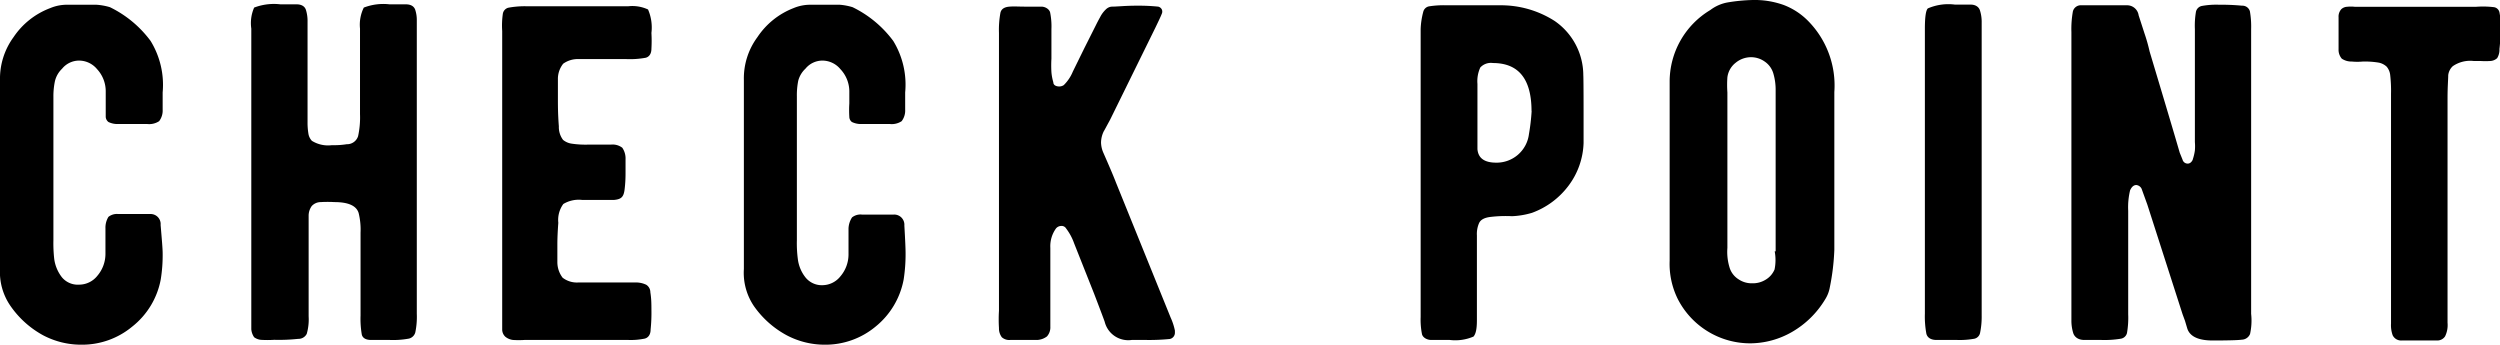
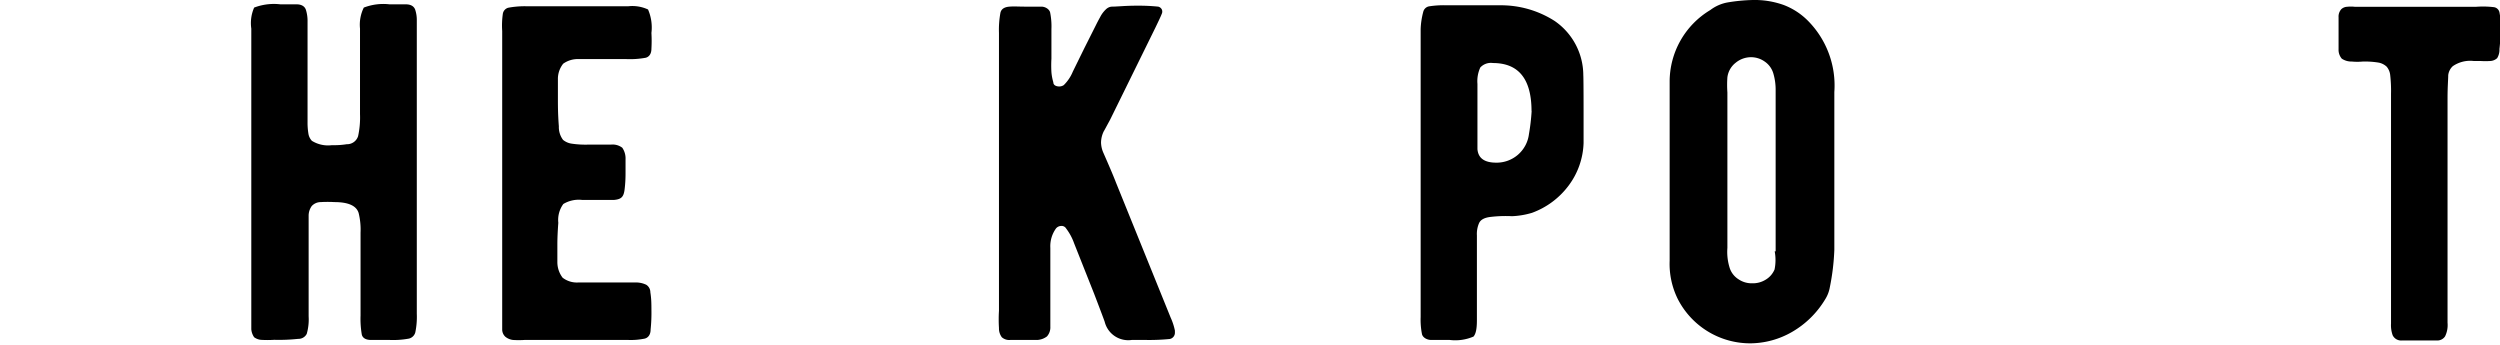
<svg xmlns="http://www.w3.org/2000/svg" viewBox="0 0 184.44 25.43">
  <g id="レイヤー_2" data-name="レイヤー 2">
    <g id="レイヤー_1-2" data-name="レイヤー 1">
-       <path d="M12,18.68a11.12,11.12,0,0,1-.14,1.93A5.78,5.78,0,0,1,9.75,24.1,5.78,5.78,0,0,1,6,25.43a6,6,0,0,1-2.83-.7A7,7,0,0,1,.78,22.58,4.38,4.38,0,0,1,0,19.84L0,5.91A5.19,5.19,0,0,1,1,2.74,5.65,5.65,0,0,1,3.7.6,3.18,3.18,0,0,1,4.89.35c.5,0,1,0,1.38,0l.84,0a4.42,4.42,0,0,1,1,.18,8.19,8.19,0,0,1,3,2.49A6.18,6.18,0,0,1,12,6.82l0,1.27a1.29,1.29,0,0,1-.26.85,1.33,1.33,0,0,1-.87.21l-1.09,0-1.09,0A1.5,1.5,0,0,1,8,9a.52.52,0,0,1-.2-.37c0-.18,0-.53,0-1V6.72A2.4,2.4,0,0,0,7.16,5.1a1.73,1.73,0,0,0-1.32-.63,1.62,1.62,0,0,0-1.26.6A1.86,1.86,0,0,0,4.05,6a5.4,5.4,0,0,0-.11,1.15V17.73A10.47,10.47,0,0,0,4,19.1a2.81,2.81,0,0,0,.57,1.36A1.52,1.52,0,0,0,5.84,21a1.72,1.72,0,0,0,1.34-.65,2.49,2.49,0,0,0,.6-1.61V16.85A1.52,1.52,0,0,1,8,16a1,1,0,0,1,.72-.21c.26,0,.65,0,1.16,0s.94,0,1.2,0a.74.74,0,0,1,.77.81C11.94,17.67,12,18.35,12,18.68Z" />
      <path d="M30.64,24.52a.64.64,0,0,1-.47.46,6.36,6.36,0,0,1-1.43.1c-.7,0-1.16,0-1.37,0-.4,0-.63-.16-.68-.41a6.94,6.94,0,0,1-.09-1.39l0-6.12a5.1,5.1,0,0,0-.14-1.44c-.16-.54-.76-.81-1.79-.81a8.34,8.34,0,0,0-1,0,.9.9,0,0,0-.67.29,1.22,1.22,0,0,0-.23.73c0,.3,0,.62,0,1v6.4a3.88,3.88,0,0,1-.14,1.3A.68.68,0,0,1,22,25a13.3,13.3,0,0,1-1.77.07,7.52,7.52,0,0,1-1,0,1,1,0,0,1-.48-.19,1.21,1.21,0,0,1-.21-.59c0-.24,0-.72,0-1.42V2.11A2.84,2.84,0,0,1,18.75.56,4.08,4.08,0,0,1,20.69.32c.63,0,1,0,1.19,0,.38,0,.61.16.69.41a2.75,2.75,0,0,1,.12.86V9a5,5,0,0,0,.07.9,1,1,0,0,0,.25.49,2.26,2.26,0,0,0,1.48.32,5.87,5.87,0,0,0,1.09-.07.85.85,0,0,0,.84-.6,6.49,6.49,0,0,0,.14-1.62V5.24c0-1.62,0-2.66,0-3.13A2.84,2.84,0,0,1,26.84.56a4,4,0,0,1,1.9-.24q1,0,1.2,0c.38,0,.6.15.69.39a2.43,2.43,0,0,1,.12.79V23.15A5.68,5.68,0,0,1,30.64,24.52Z" />
      <path d="M48.06,22.87A11.9,11.9,0,0,1,48,24.31c0,.37-.17.6-.43.67a5.13,5.13,0,0,1-1.23.1H38.7a6.52,6.52,0,0,1-.86,0,1.11,1.11,0,0,1-.55-.23.73.73,0,0,1-.24-.51c0-.22,0-.73,0-1.53V2.29A6.12,6.12,0,0,1,37.1,1a.55.55,0,0,1,.4-.43A6.66,6.66,0,0,1,38.77.46h7.6A2.74,2.74,0,0,1,47.81.7a3.34,3.34,0,0,1,.25,1.73,10.15,10.15,0,0,1,0,1.16c0,.37-.16.6-.42.67a6.39,6.39,0,0,1-1.41.1H42.71a1.85,1.85,0,0,0-1.16.34,1.8,1.8,0,0,0-.39,1.14l0,1.48c0,.44,0,1.11.07,2a1.57,1.57,0,0,0,.31,1,1.29,1.29,0,0,0,.65.28,6.87,6.87,0,0,0,1.15.07c.94,0,1.51,0,1.72,0a1.18,1.18,0,0,1,.85.23,1.4,1.4,0,0,1,.24.86l0,.91c0,.31,0,.74-.07,1.31s-.26.72-.78.77c-.35,0-1.13,0-2.35,0a2.2,2.2,0,0,0-1.39.3,2,2,0,0,0-.37,1.39c-.05.66-.07,1.19-.07,1.59l0,1.3a1.89,1.89,0,0,0,.39,1.16,1.73,1.73,0,0,0,1.16.35h3.45l.75,0a1.75,1.75,0,0,1,.81.17.65.65,0,0,1,.3.55C48.05,22,48.06,22.35,48.06,22.87Z" />
-       <path d="M66.81,18.68a12.2,12.2,0,0,1-.14,1.93,5.84,5.84,0,0,1-2.08,3.49,5.78,5.78,0,0,1-3.73,1.33,6,6,0,0,1-2.83-.7,7,7,0,0,1-2.41-2.15,4.38,4.38,0,0,1-.74-2.74l0-13.93a5.11,5.11,0,0,1,1-3.17A5.65,5.65,0,0,1,58.54.6a3.19,3.19,0,0,1,1.2-.25c.49,0,.95,0,1.37,0s.7,0,.84,0a4.42,4.42,0,0,1,.95.18,8.19,8.19,0,0,1,3,2.49,6.17,6.17,0,0,1,.88,3.8l0,1.27a1.29,1.29,0,0,1-.26.85,1.32,1.32,0,0,1-.86.21l-1.1,0-1.09,0A1.5,1.5,0,0,1,62.85,9a.48.48,0,0,1-.19-.37,8,8,0,0,1,0-1V6.72A2.4,2.4,0,0,0,62,5.1a1.73,1.73,0,0,0-1.31-.63,1.62,1.62,0,0,0-1.27.6,1.86,1.86,0,0,0-.53.89,5.46,5.46,0,0,0-.1,1.15V17.73a8.93,8.93,0,0,0,.07,1.37,2.71,2.71,0,0,0,.56,1.36,1.54,1.54,0,0,0,1.27.58A1.71,1.71,0,0,0,62,20.39a2.49,2.49,0,0,0,.6-1.61V16.85a1.61,1.61,0,0,1,.26-.81,1,1,0,0,1,.73-.21c.25,0,.64,0,1.16,0s.93,0,1.19,0a.75.75,0,0,1,.78.81C66.78,17.67,66.81,18.35,66.81,18.68Z" />
      <path d="M86.68,24.52a.47.47,0,0,1-.38.49,15.61,15.61,0,0,1-1.8.07h-1a1.79,1.79,0,0,1-2-1.34q-.08-.24-.78-2.07l-1.48-3.73a4,4,0,0,0-.59-1.09.38.38,0,0,0-.36-.18.51.51,0,0,0-.38.18,2.24,2.24,0,0,0-.42,1.44l0,3.45V24.1a1,1,0,0,1-.25.72,1.31,1.31,0,0,1-.7.26q-1.36,0-2,0a.82.82,0,0,1-.63-.2,1.09,1.09,0,0,1-.21-.68,10.08,10.08,0,0,1,0-1.27V2.43a6.94,6.94,0,0,1,.11-1.5c.07-.27.29-.41.66-.44s.65,0,1.17,0,.93,0,1.19,0,.56.16.64.41a5.16,5.16,0,0,1,.1,1.25V4.33a8.65,8.65,0,0,0,0,1,3.72,3.72,0,0,0,.14.74c0,.21.2.31.45.31a.62.62,0,0,0,.32-.1,3,3,0,0,0,.67-1L80,3.55l.85-1.69c.07-.14.17-.34.31-.59a2.07,2.07,0,0,1,.43-.58A.7.7,0,0,1,82,.49c.44,0,1-.07,1.83-.07a14.53,14.53,0,0,1,1.62.07.4.4,0,0,1,.26.2.38.38,0,0,1,0,.33c-.07.19-.23.52-.46,1L81.9,8.83c-.33.61-.48.89-.46.84a1.94,1.94,0,0,0-.21.85,2,2,0,0,0,.18.77c.44,1,.75,1.73.91,2.15l4.05,10a4.4,4.4,0,0,1,.31.95Z" />
      <path d="M116.83,8.2v2.35a5.52,5.52,0,0,1-1.11,3.15,5.89,5.89,0,0,1-2.69,2,5.93,5.93,0,0,1-1.48.25A9.46,9.46,0,0,0,110,16c-.47.05-.76.2-.88.46a2,2,0,0,0-.16.91c0,.35,0,.6,0,.74v5.52c0,.64-.08,1-.25,1.2a3.4,3.4,0,0,1-1.76.25c-.63,0-1.09,0-1.37,0s-.6-.16-.67-.42a5.47,5.47,0,0,1-.1-1.27V2.15A5.63,5.63,0,0,1,105,.88a.54.54,0,0,1,.42-.41,6.87,6.87,0,0,1,1.28-.08h4a7.33,7.33,0,0,1,4,1.16,4.87,4.87,0,0,1,2.11,4C116.82,5.63,116.83,6.51,116.83,8.2Zm-3.84,0q0-3.55-2.85-3.55a1.06,1.06,0,0,0-.93.33A2.43,2.43,0,0,0,109,6.19l0,2h0V11q.08,1,1.38,1a2.4,2.4,0,0,0,2.42-2.11A15.15,15.15,0,0,0,113,8.16Z" />
      <path d="M135,21.18a2.46,2.46,0,0,1-.35.91,6.83,6.83,0,0,1-2.46,2.41,6.24,6.24,0,0,1-3.07.83,6,6,0,0,1-5.34-3.27,5.84,5.84,0,0,1-.6-2.82V6.05a6.16,6.16,0,0,1,3-5.31,3,3,0,0,1,1.27-.56A13,13,0,0,1,129.32,0a6.38,6.38,0,0,1,2.28.37,5.06,5.06,0,0,1,1.8,1.18,6.78,6.78,0,0,1,1.93,5.24l0,11.64A16.87,16.87,0,0,1,135,21.18Zm-4-2.64V6.65a4.25,4.25,0,0,0-.17-1.23,1.6,1.6,0,0,0-.64-.88,1.74,1.74,0,0,0-1-.32,1.79,1.79,0,0,0-1.14.41,1.62,1.62,0,0,0-.61,1.07,8.08,8.08,0,0,0,0,1.12V18.29a3.94,3.94,0,0,0,.18,1.51,1.56,1.56,0,0,0,.65.81,1.72,1.72,0,0,0,1,.29,1.79,1.79,0,0,0,1-.27,1.59,1.59,0,0,0,.65-.75A3.51,3.51,0,0,0,130.93,18.54Z" />
-       <path d="M146.08,24.57a.55.55,0,0,1-.42.42,6,6,0,0,1-1.29.09c-.77,0-1.28,0-1.51,0-.42,0-.67-.18-.74-.46a7,7,0,0,1-.11-1.48v-21c0-.87.07-1.38.22-1.52a3.8,3.8,0,0,1,2-.28l1.16,0c.37,0,.6.18.68.42a2.77,2.77,0,0,1,.13.9V23.29A5.87,5.87,0,0,1,146.08,24.57Z" />
-       <path d="M166,24.64a.68.68,0,0,1-.6.42q-.44.06-2.16.06c-1.06,0-1.68-.3-1.87-.88l-.17-.57-.18-.49-2.6-8.09L158,13.93a.49.49,0,0,0-.39-.28c-.19,0-.34.13-.46.39a5.34,5.34,0,0,0-.14,1.51v7.63a6.6,6.6,0,0,1-.09,1.39.56.56,0,0,1-.46.42,7.45,7.45,0,0,1-1.46.09h-1.23c-.44,0-.71-.21-.81-.49a3.11,3.11,0,0,1-.14-.95V2.36a7.3,7.3,0,0,1,.11-1.52.6.6,0,0,1,.63-.45h3.34a.86.86,0,0,1,.88.74l.43,1.33a12.44,12.44,0,0,1,.38,1.34q1.8,6,2.22,7.46l.21.52a.39.39,0,0,0,.39.29.34.34,0,0,0,.24-.11.48.48,0,0,0,.14-.25,3.68,3.68,0,0,0,.14-.61,3.79,3.79,0,0,0,0-.62c0-2.48,0-4.42,0-5.82s0-2.23,0-2.51a6.12,6.12,0,0,1,.08-1.29.56.56,0,0,1,.43-.42,5.87,5.87,0,0,1,1.28-.09,16.07,16.07,0,0,1,1.69.07.57.57,0,0,1,.58.42,6.61,6.61,0,0,1,.09,1.31v21A4.6,4.6,0,0,1,166,24.64Z" />
      <path d="M184.4,3.62a1.18,1.18,0,0,1-.17.67.8.8,0,0,1-.51.21,5.43,5.43,0,0,1-.71,0h-.51a2.26,2.26,0,0,0-1.54.38,1.06,1.06,0,0,0-.34.67c0,.28-.05.85-.05,1.69V23.81a1.89,1.89,0,0,1-.18,1,.68.68,0,0,1-.56.31c-.31,0-.75,0-1.34,0s-1,0-1.3,0a.69.69,0,0,1-.67-.39,2.21,2.21,0,0,1-.12-.86c0-.34,0-.57,0-.68V6.93a10.45,10.45,0,0,0-.06-1.39,1.16,1.16,0,0,0-.26-.62,1.2,1.2,0,0,0-.65-.31,6.49,6.49,0,0,0-1.11-.07,4.24,4.24,0,0,1-.81,0,1.28,1.28,0,0,1-.74-.21,1,1,0,0,1-.24-.7l0-1.16,0-1.2a.81.81,0,0,1,.21-.6.68.68,0,0,1,.42-.17,2.65,2.65,0,0,1,.56,0l.53,0h8.44A6.78,6.78,0,0,1,184,.53a.49.49,0,0,1,.4.38,5.25,5.25,0,0,1,.09,1.2A14.58,14.58,0,0,1,184.4,3.62Z" />
    </g>
  </g>
</svg>